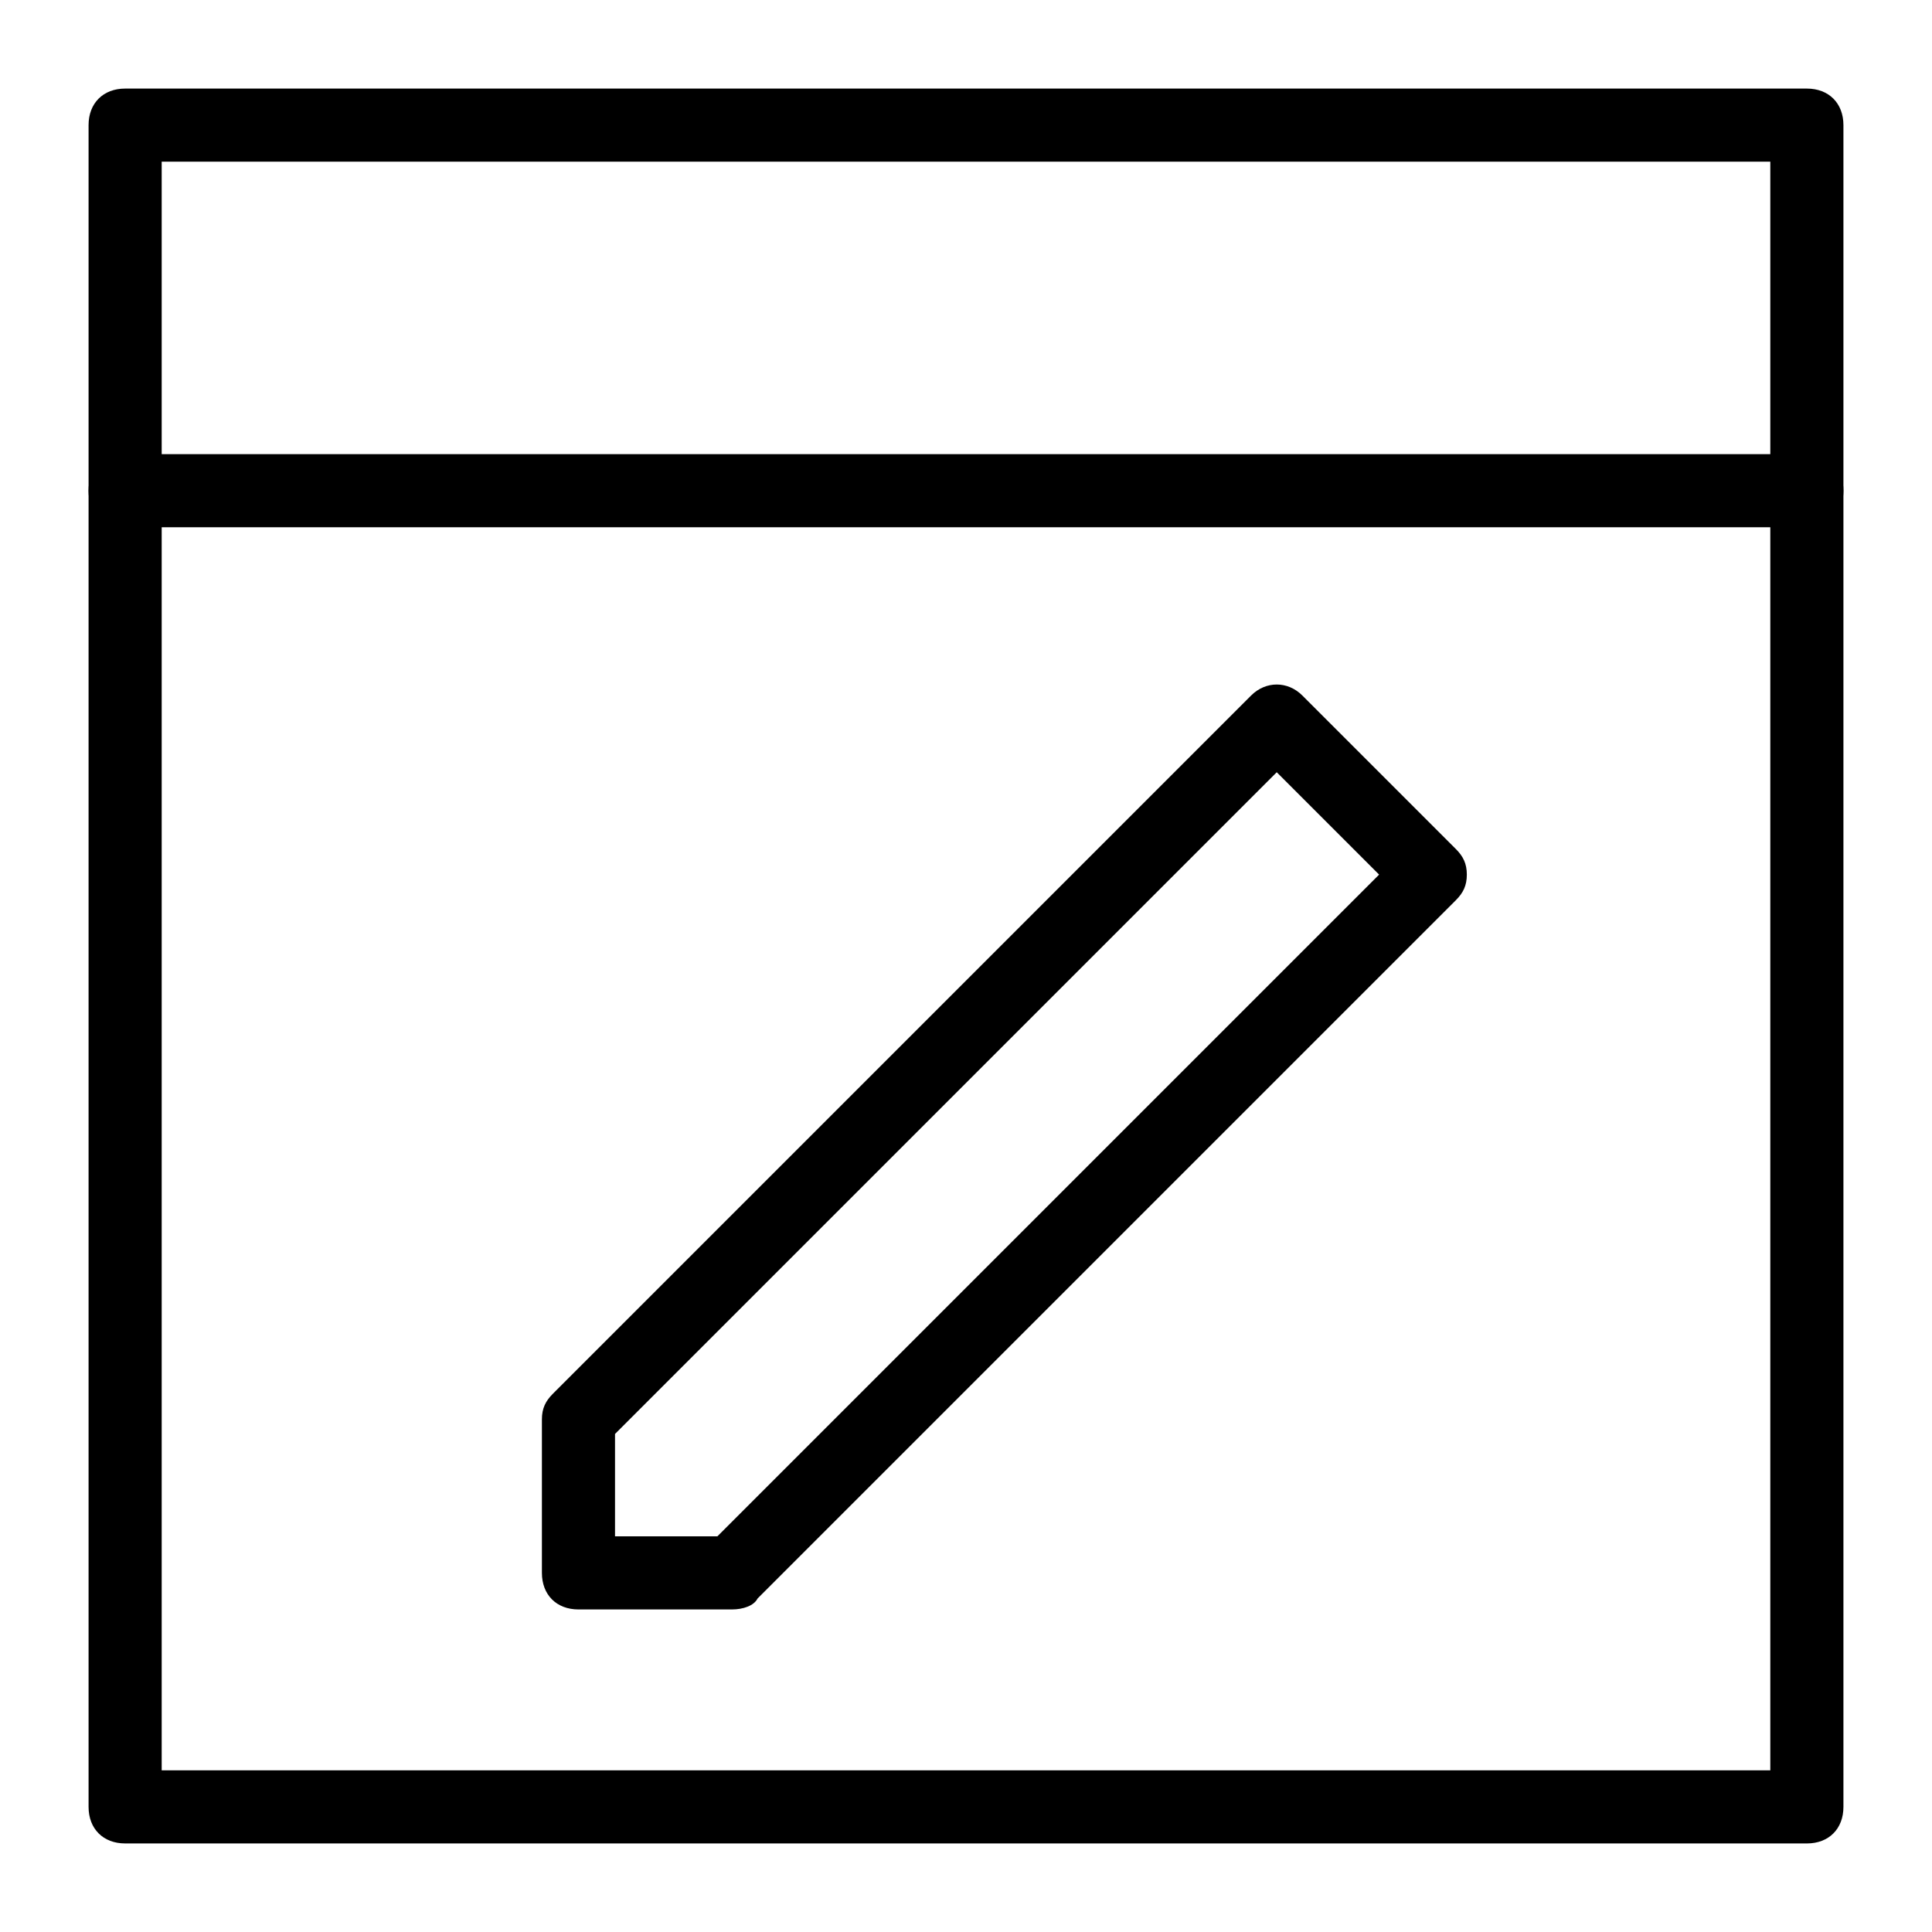
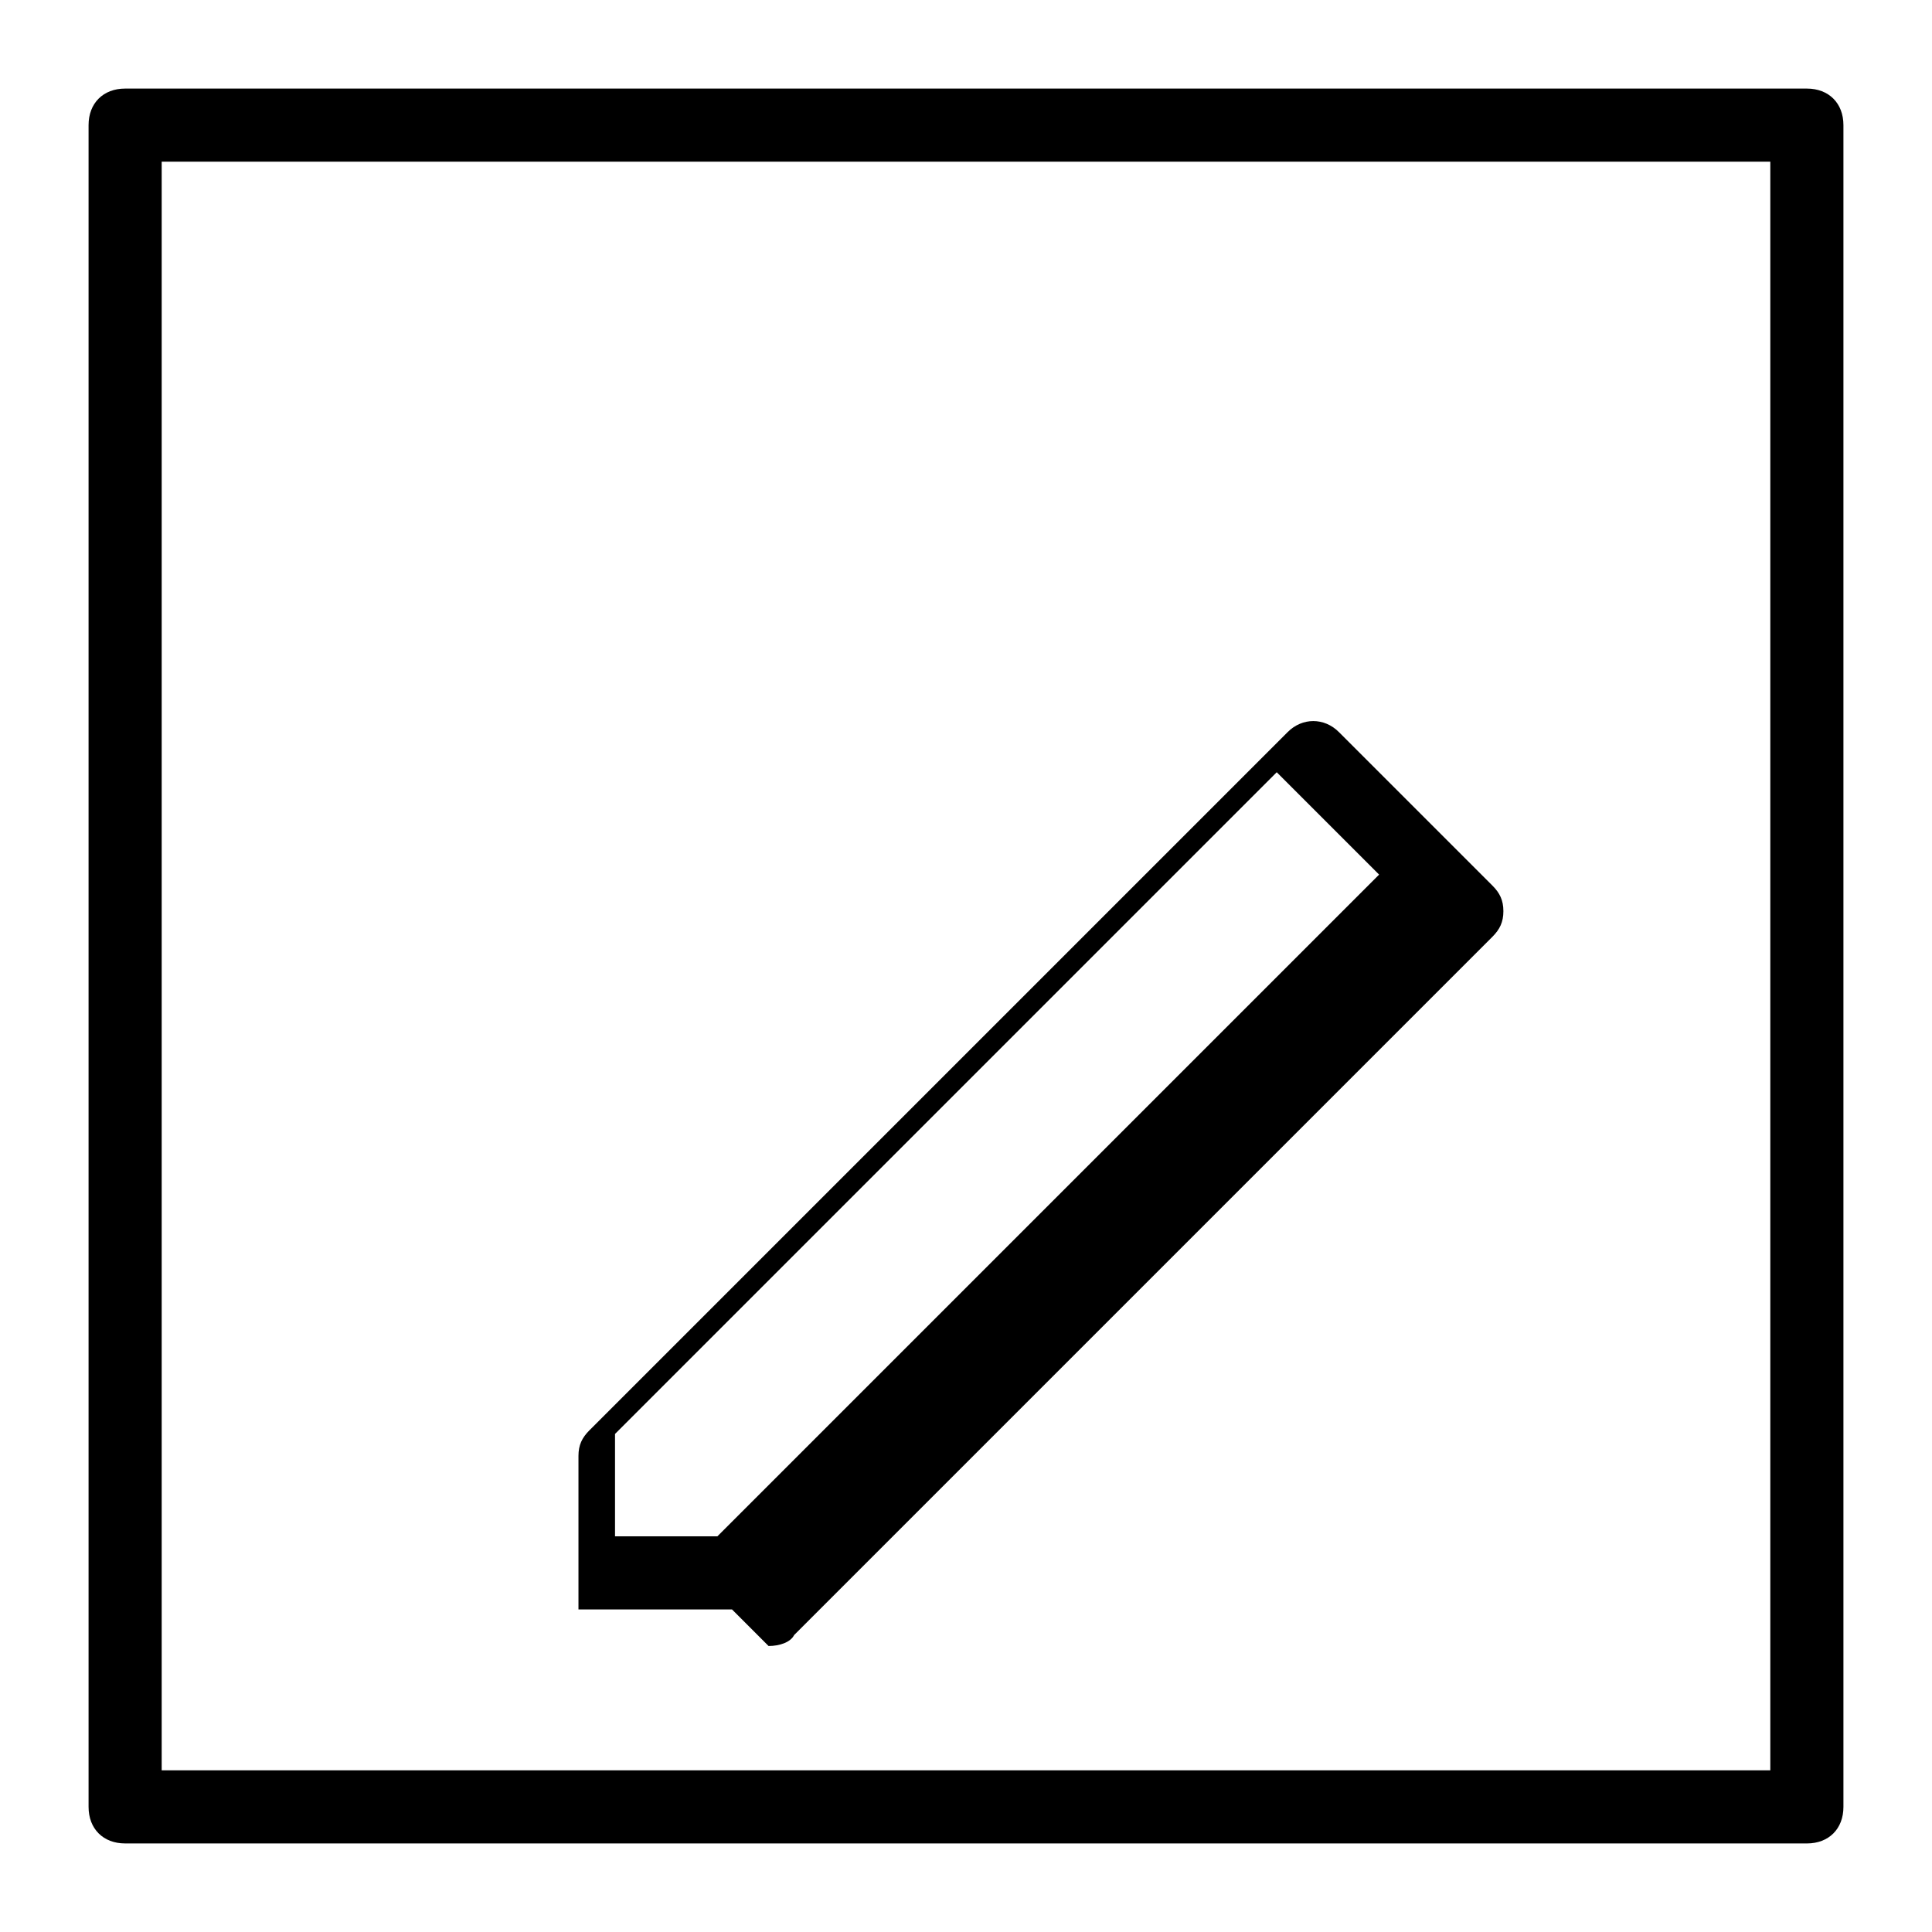
<svg xmlns="http://www.w3.org/2000/svg" fill="#000000" width="800px" height="800px" version="1.1" viewBox="144 144 512 512">
  <g>
    <path d="m622.84 632.53h-445.68c-5.812 0-9.688-3.875-9.688-9.688v-445.68c0-5.812 3.875-9.688 9.688-9.688h445.68c5.812 0 9.688 3.875 9.688 9.688v445.68c0.004 5.816-3.871 9.691-9.688 9.691zm-435.99-19.379h426.3v-426.3h-426.3z" />
-     <path d="m622.84 283.73h-445.68c-5.812 0-9.688-3.875-9.688-9.688s3.875-9.688 9.688-9.688h445.68c5.812 0 9.688 3.875 9.688 9.688 0.004 5.812-3.871 9.688-9.688 9.688z" />
-     <path d="m337.99 570.52h-40.691c-5.812 0-9.688-3.875-9.688-9.688v-40.691c0-2.906 0.969-4.844 2.906-6.781l185.05-185.05c3.875-3.875 9.688-3.875 13.562 0l40.691 40.691c1.938 1.938 2.906 3.875 2.906 6.781s-0.969 4.844-2.906 6.781l-185.05 185.05c-0.969 1.938-3.875 2.906-6.781 2.906zm-31.004-19.379h27.129l175.36-175.36-27.129-27.129-175.36 175.36z" />
+     <path d="m337.99 570.52h-40.691v-40.691c0-2.906 0.969-4.844 2.906-6.781l185.05-185.05c3.875-3.875 9.688-3.875 13.562 0l40.691 40.691c1.938 1.938 2.906 3.875 2.906 6.781s-0.969 4.844-2.906 6.781l-185.05 185.05c-0.969 1.938-3.875 2.906-6.781 2.906zm-31.004-19.379h27.129l175.36-175.36-27.129-27.129-175.36 175.36z" />
  </g>
</svg>